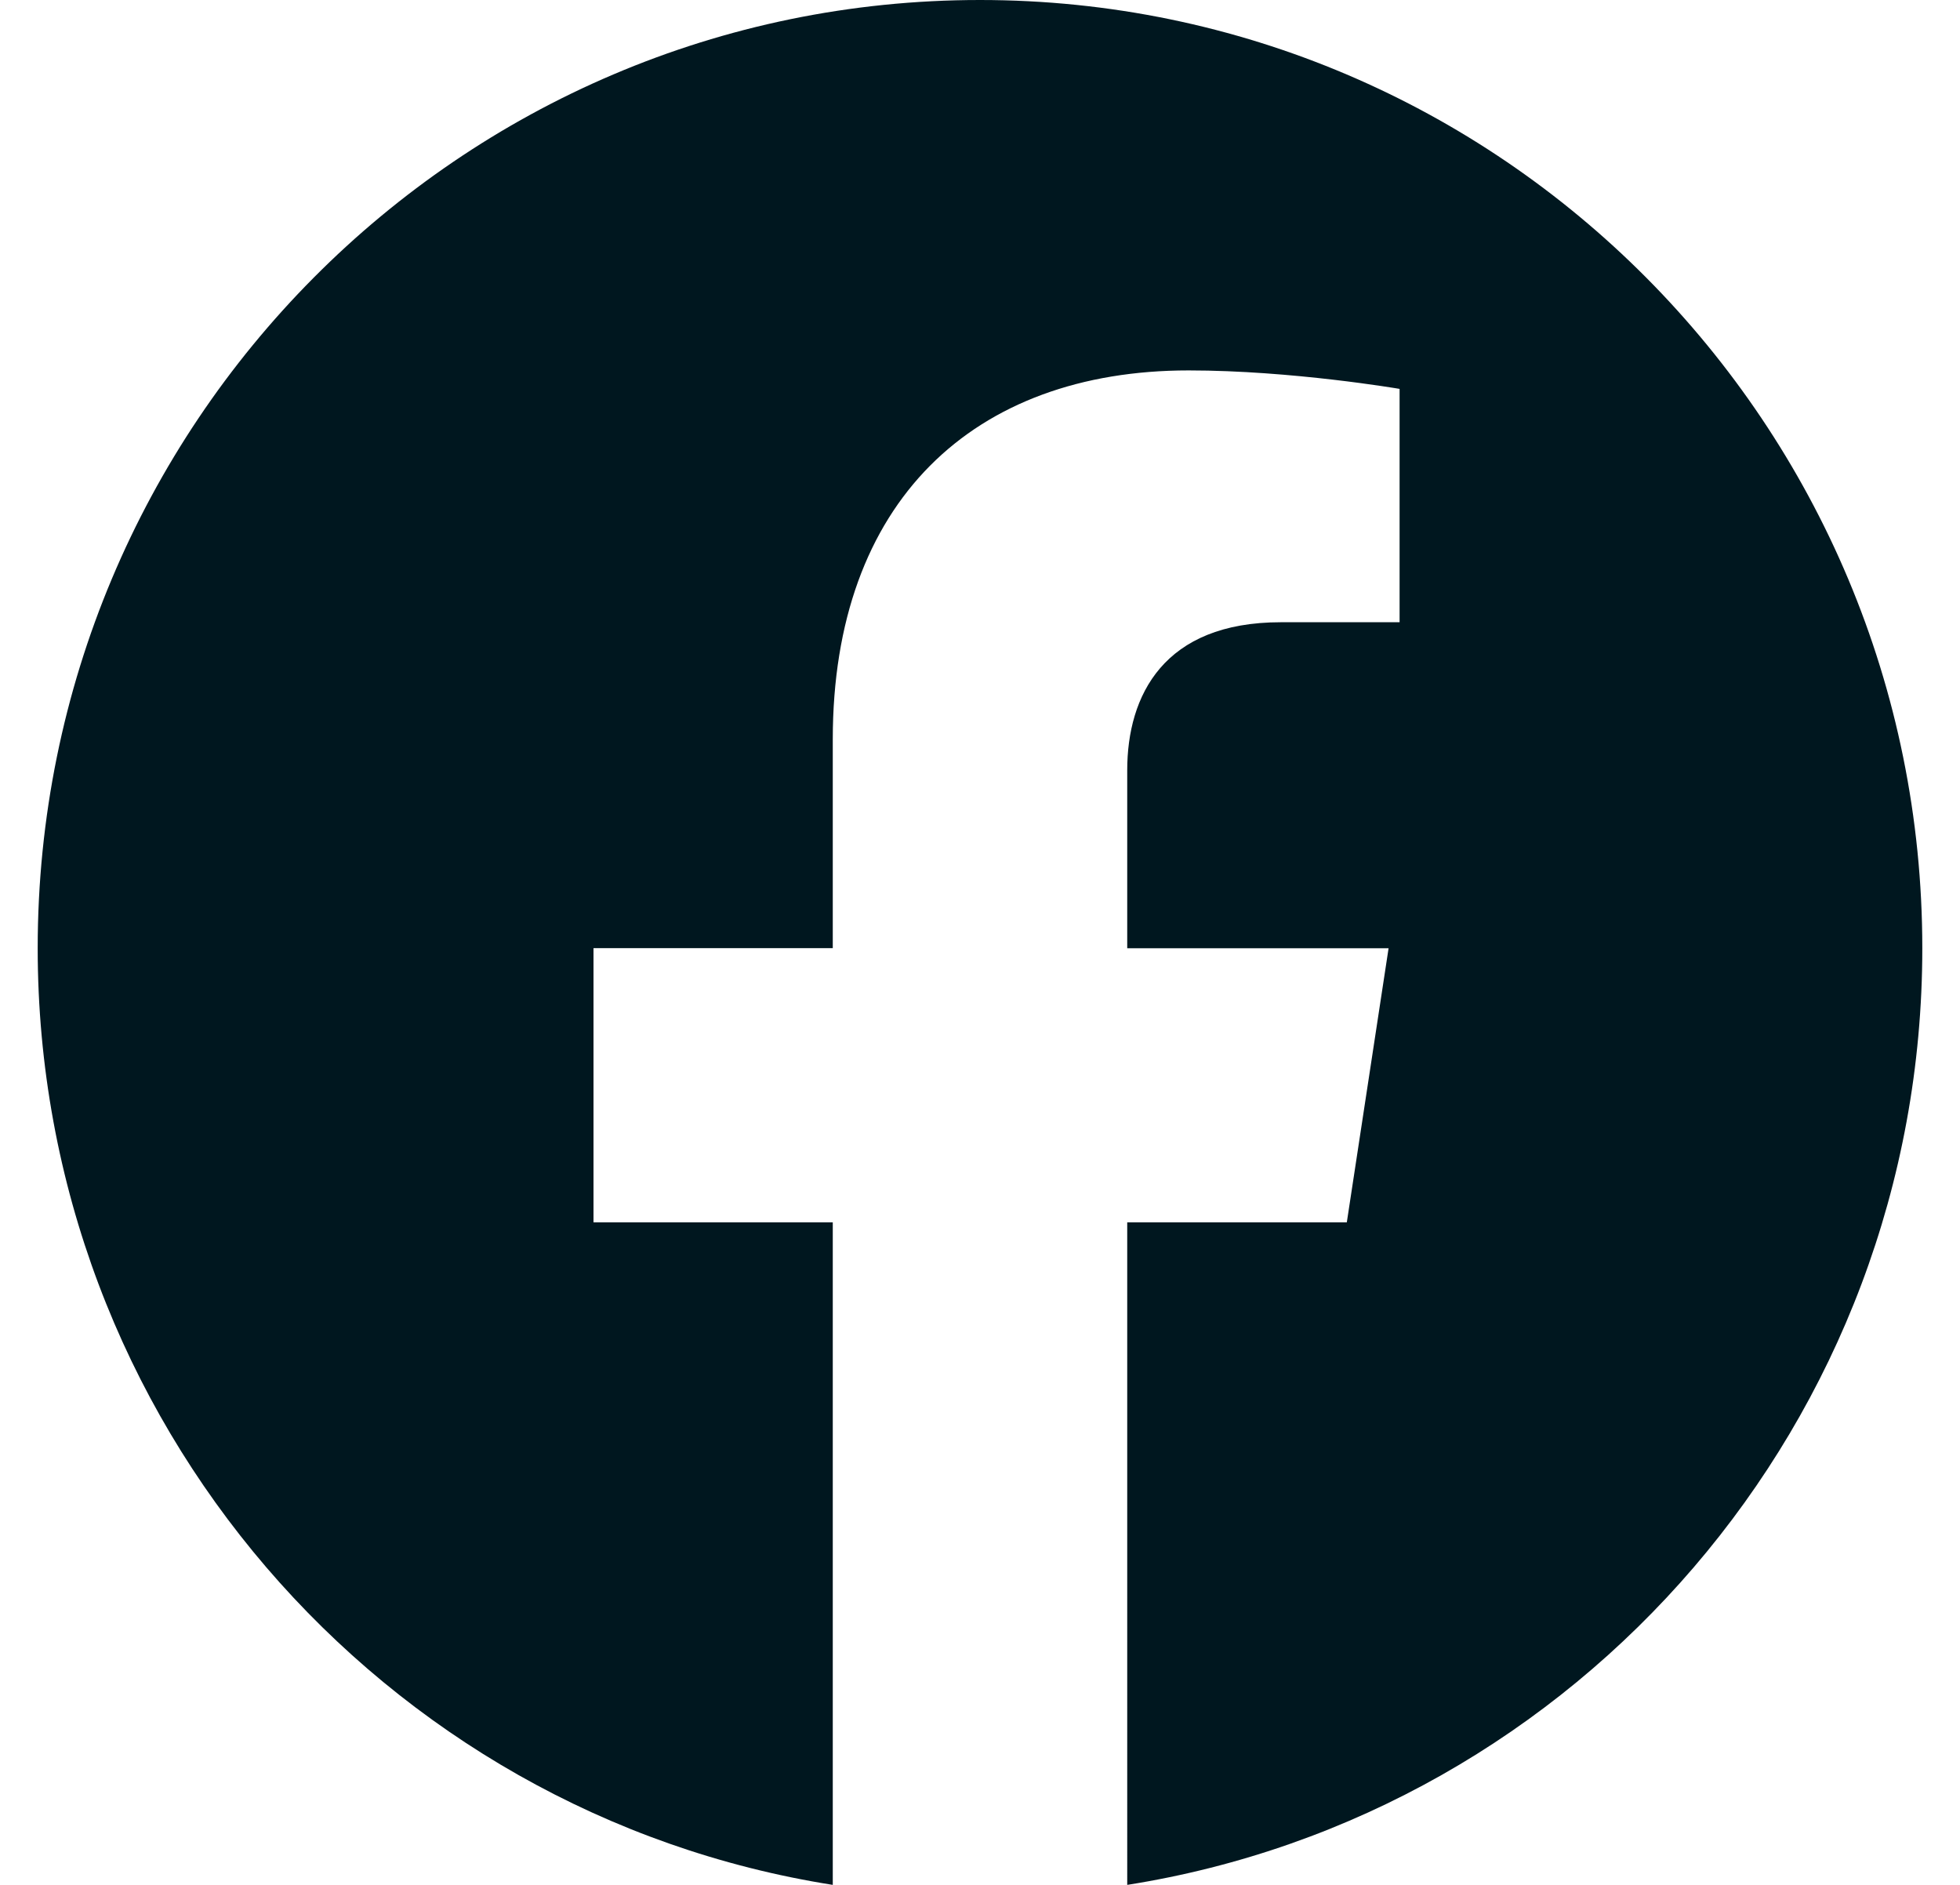
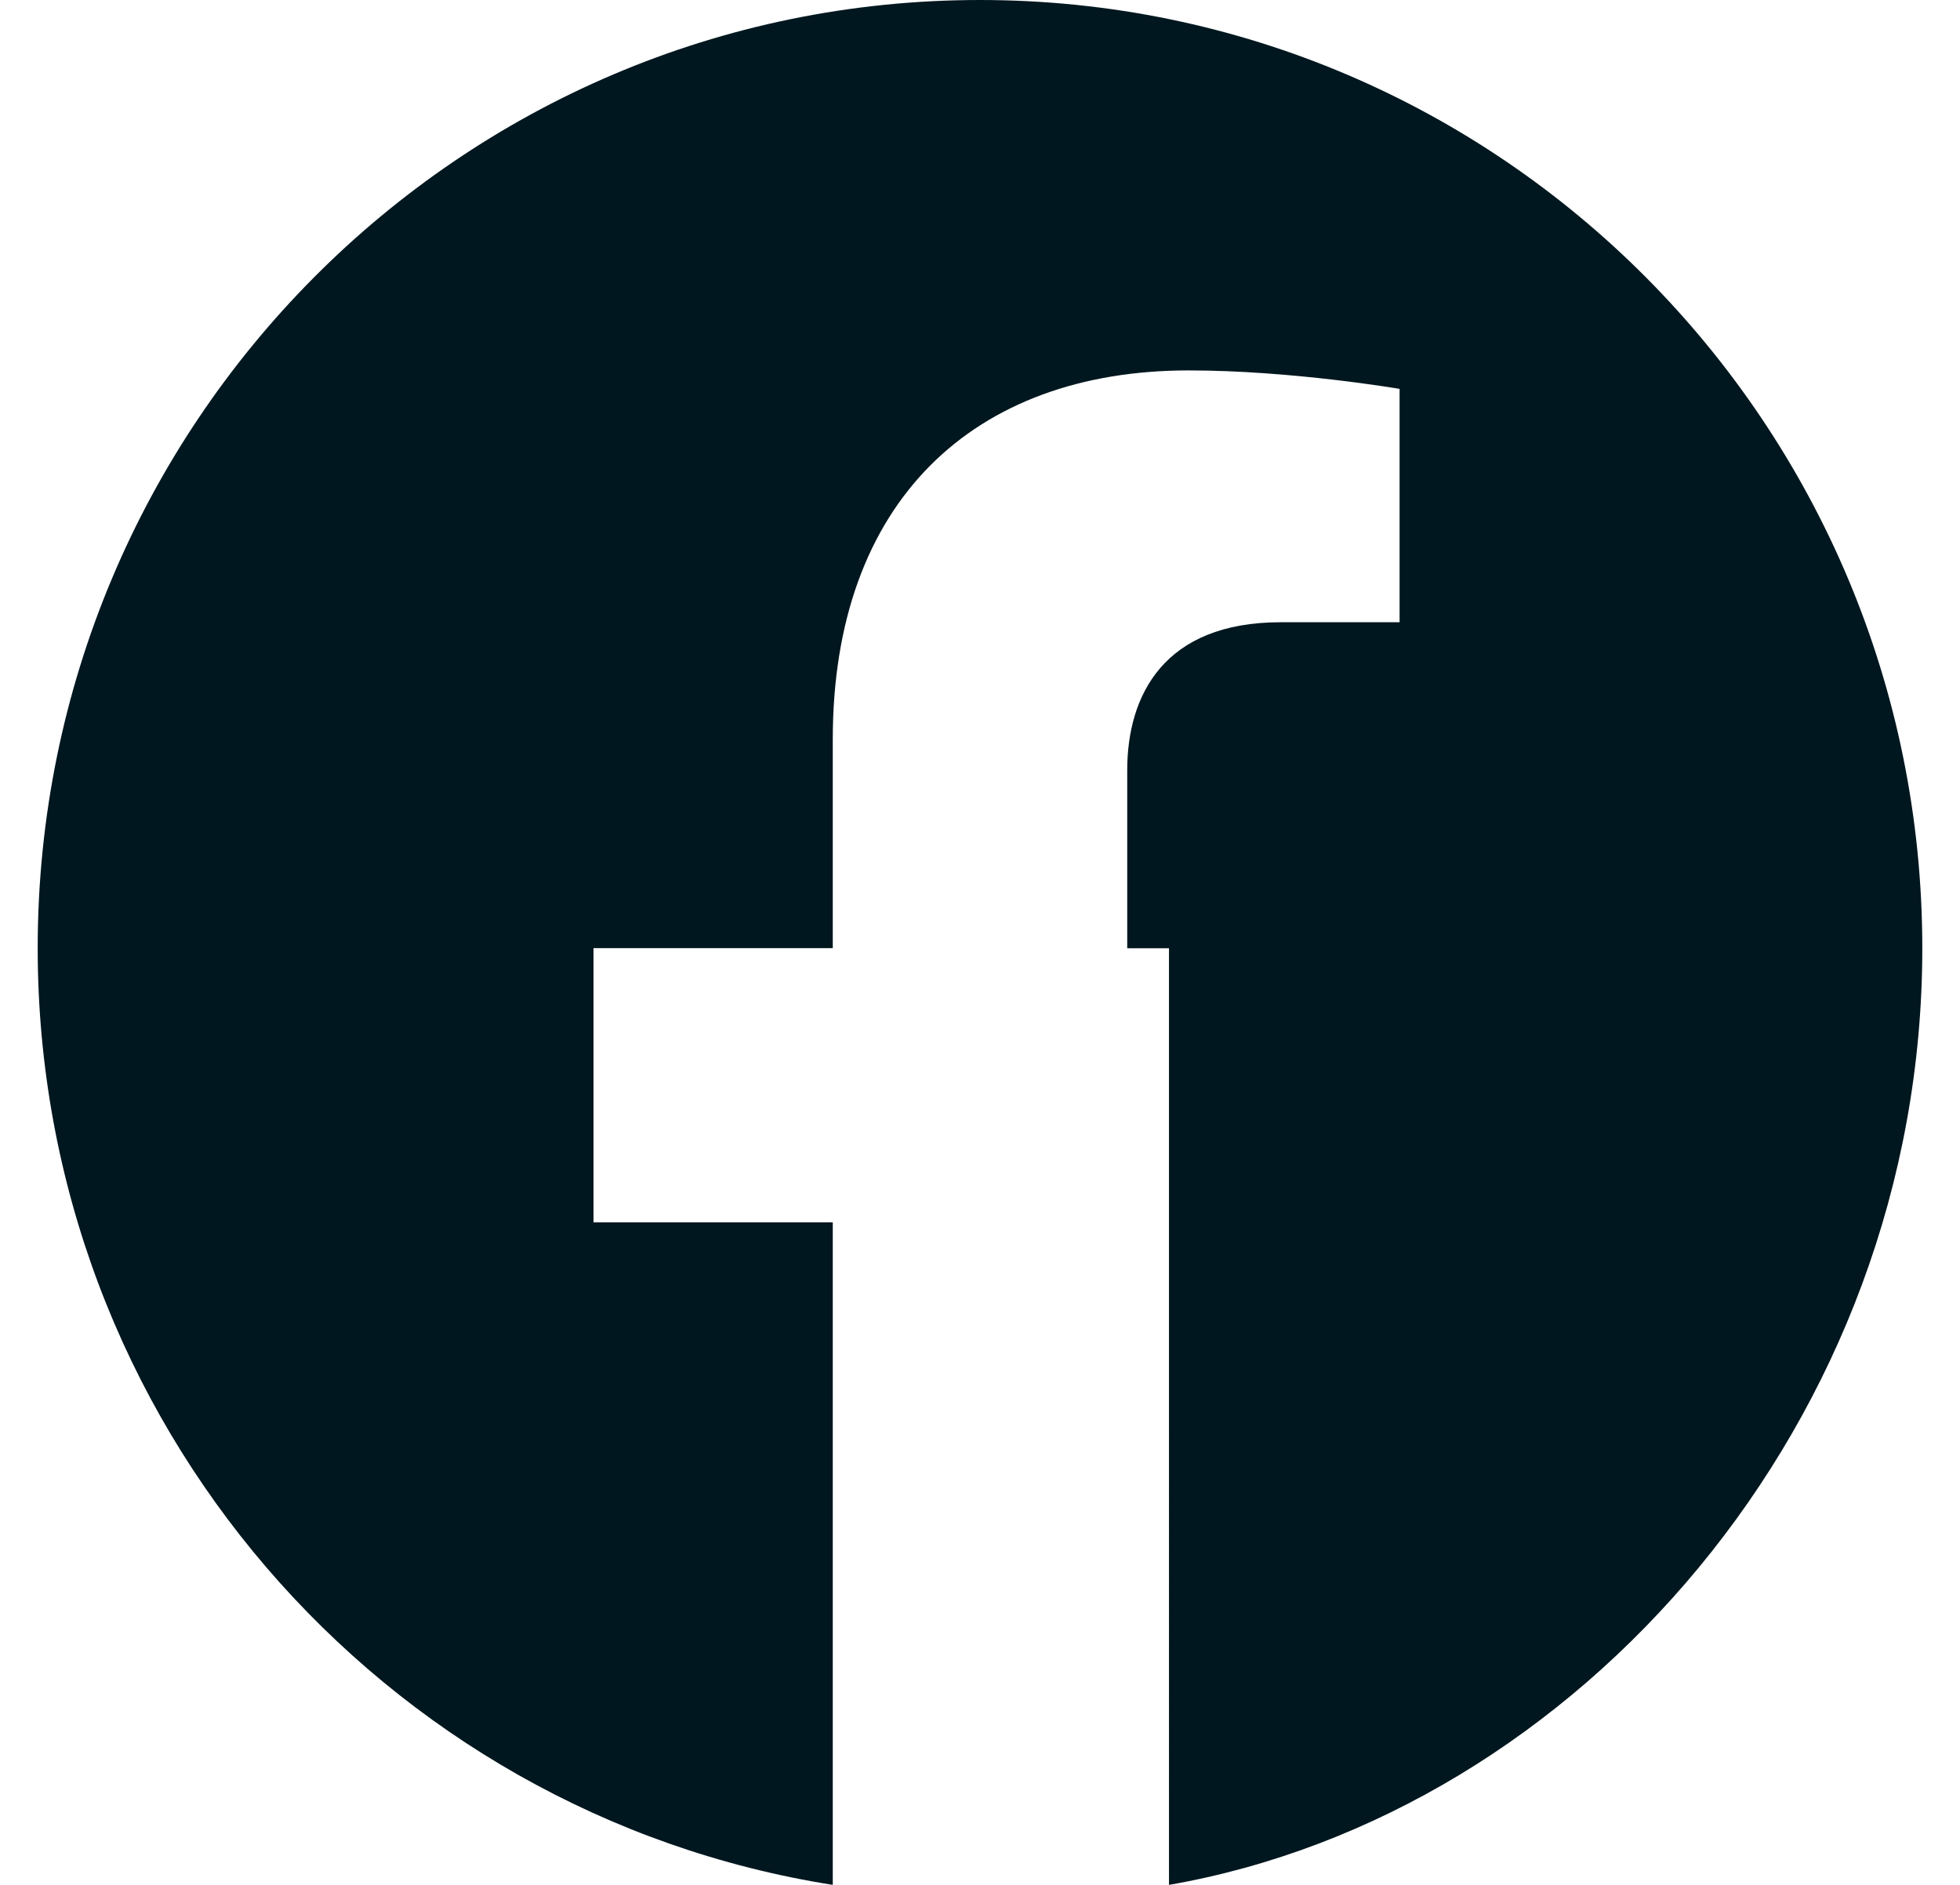
<svg xmlns="http://www.w3.org/2000/svg" width="26" height="25" viewBox="0 0 26 25" fill="none">
-   <path d="M25.5 12.576C25.5 5.631 19.904 0 13 0S.5 5.63.5 12.576C.5 18.853 5.071 24.056 11.047 25v-8.788H7.873v-3.636h3.174v-2.77c0-3.152 1.866-4.893 4.721-4.893 1.368 0 2.798.245 2.798.245v3.095H16.99c-1.552 0-2.037.97-2.037 1.964v2.36h3.467l-.554 3.635h-2.913V25C20.93 24.056 25.5 18.854 25.5 12.576z" fill="#00171F" />
+   <path d="M25.5 12.576C25.5 5.631 19.904 0 13 0S.5 5.63.5 12.576C.5 18.853 5.071 24.056 11.047 25v-8.788H7.873v-3.636h3.174v-2.77c0-3.152 1.866-4.893 4.721-4.893 1.368 0 2.798.245 2.798.245v3.095H16.99c-1.552 0-2.037.97-2.037 1.964v2.36h3.467h-2.913V25C20.93 24.056 25.5 18.854 25.5 12.576z" fill="#00171F" />
</svg>